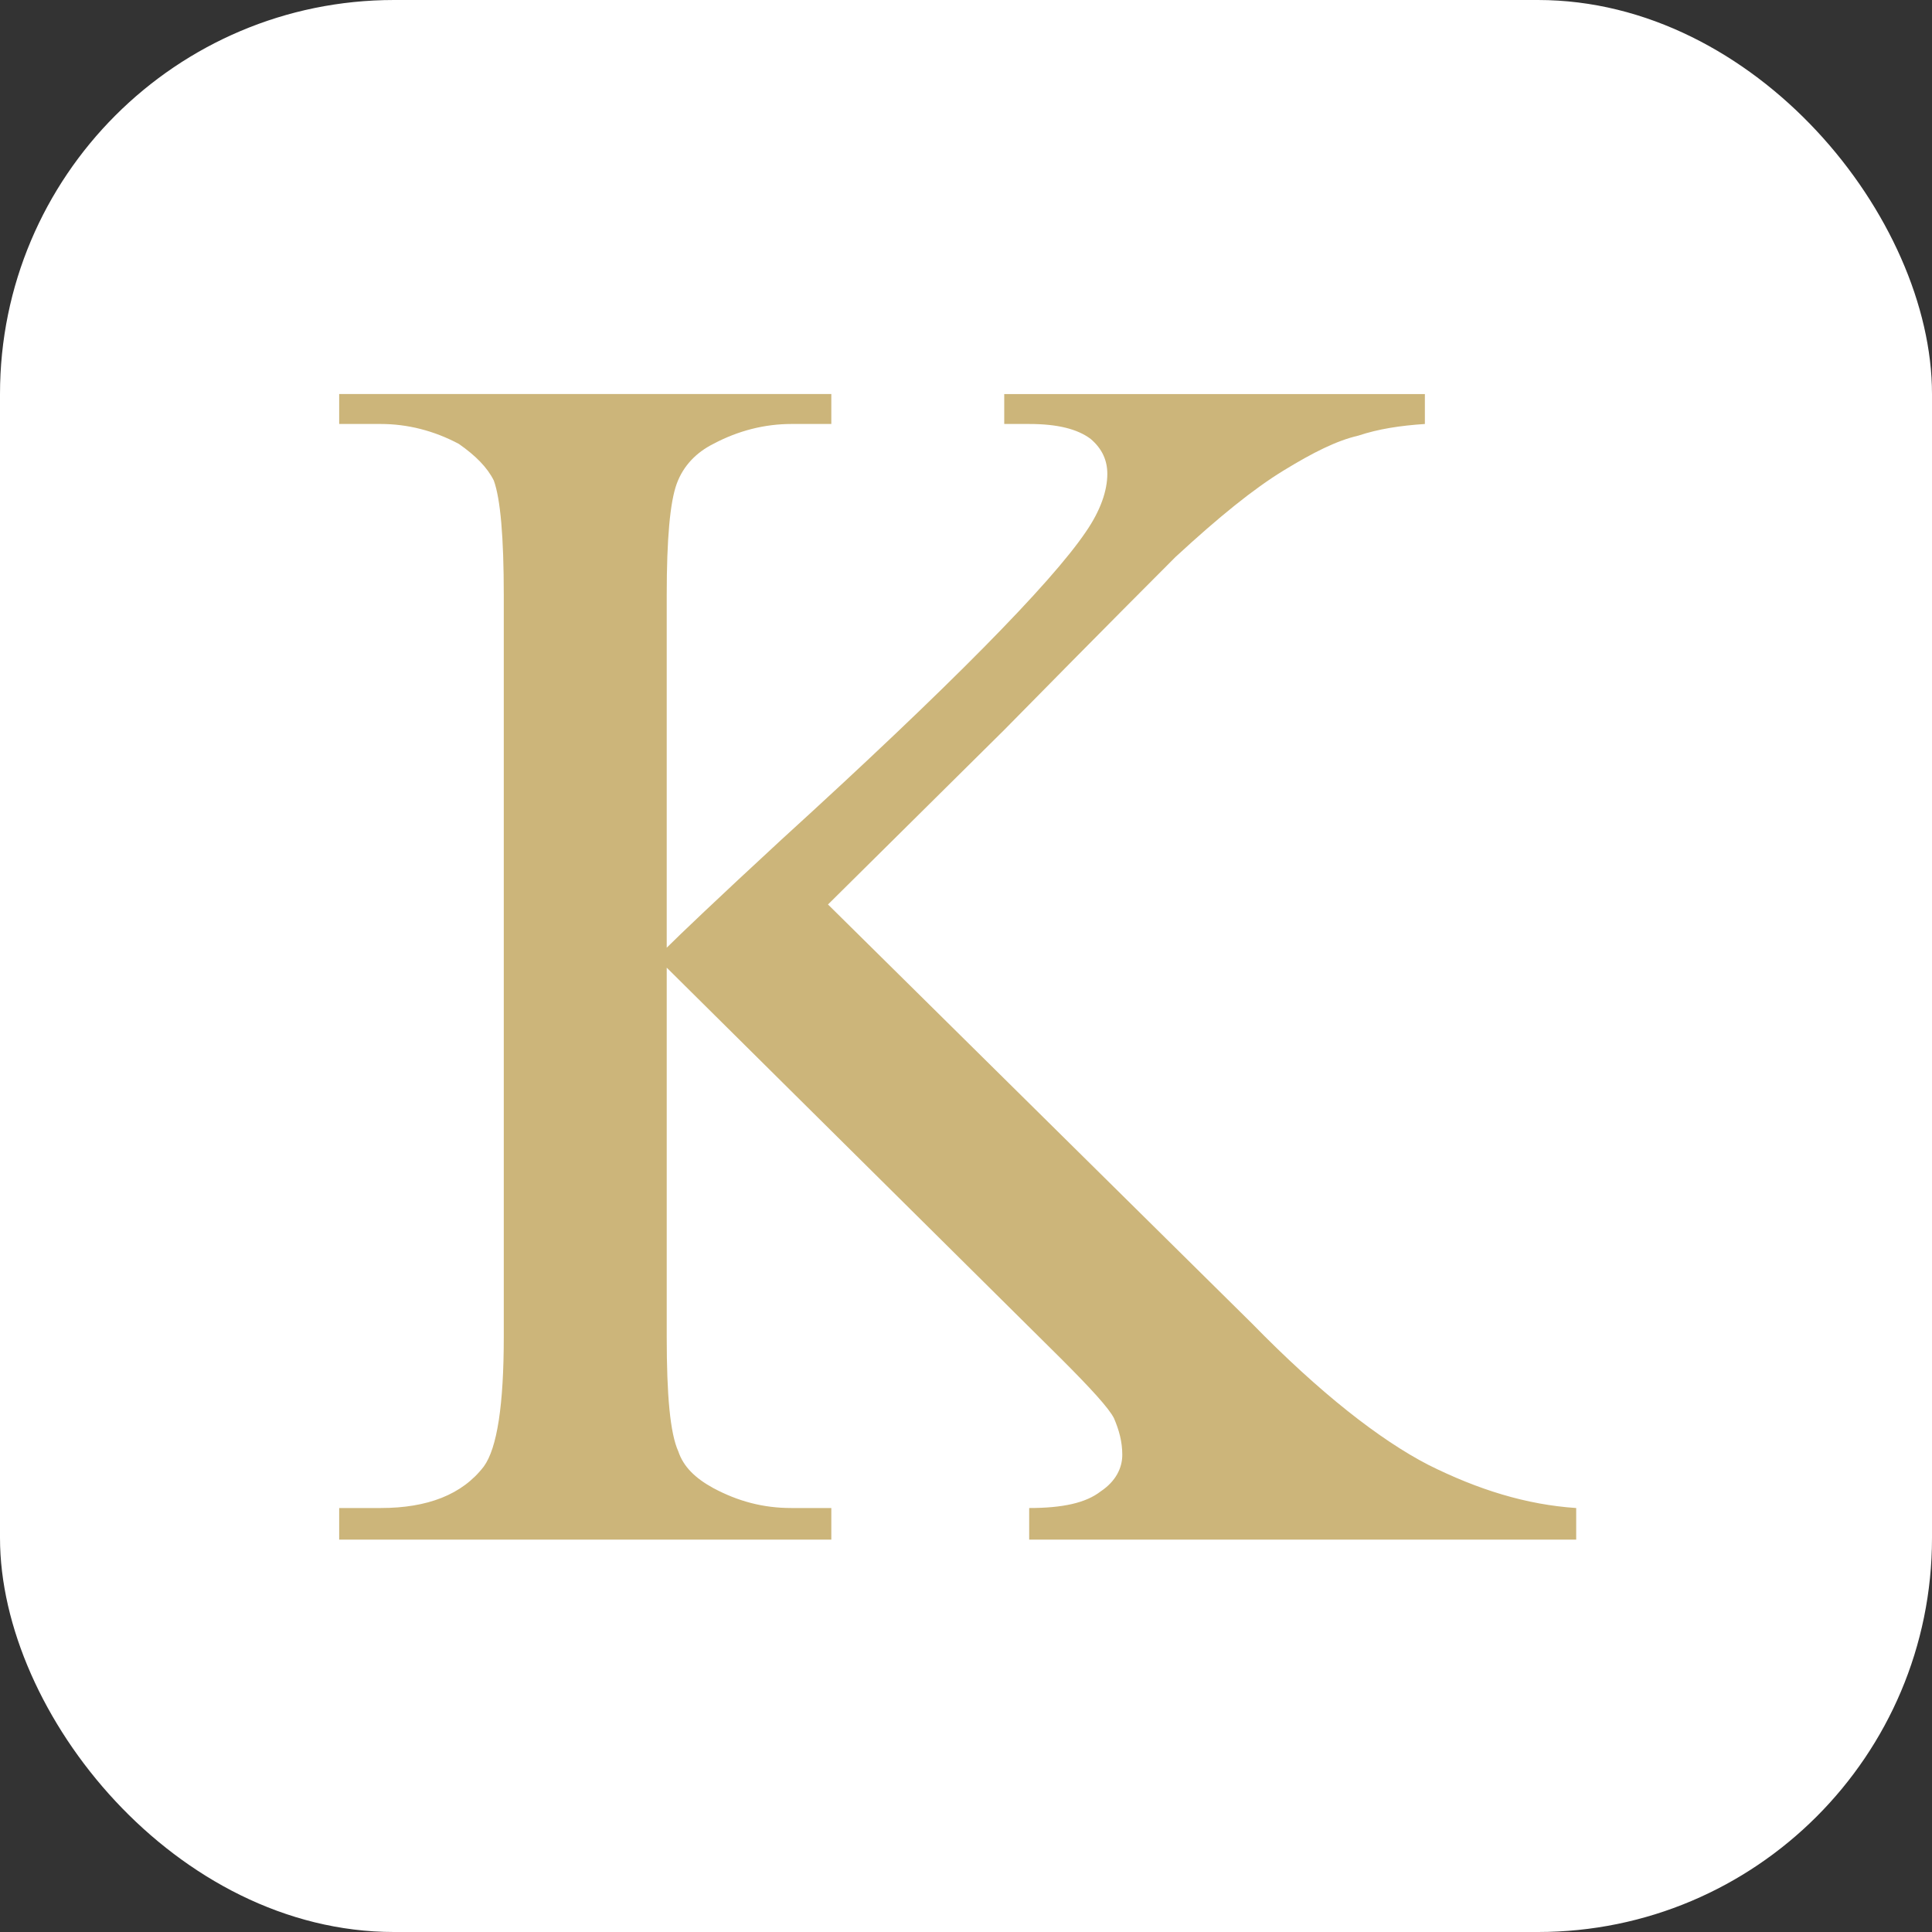
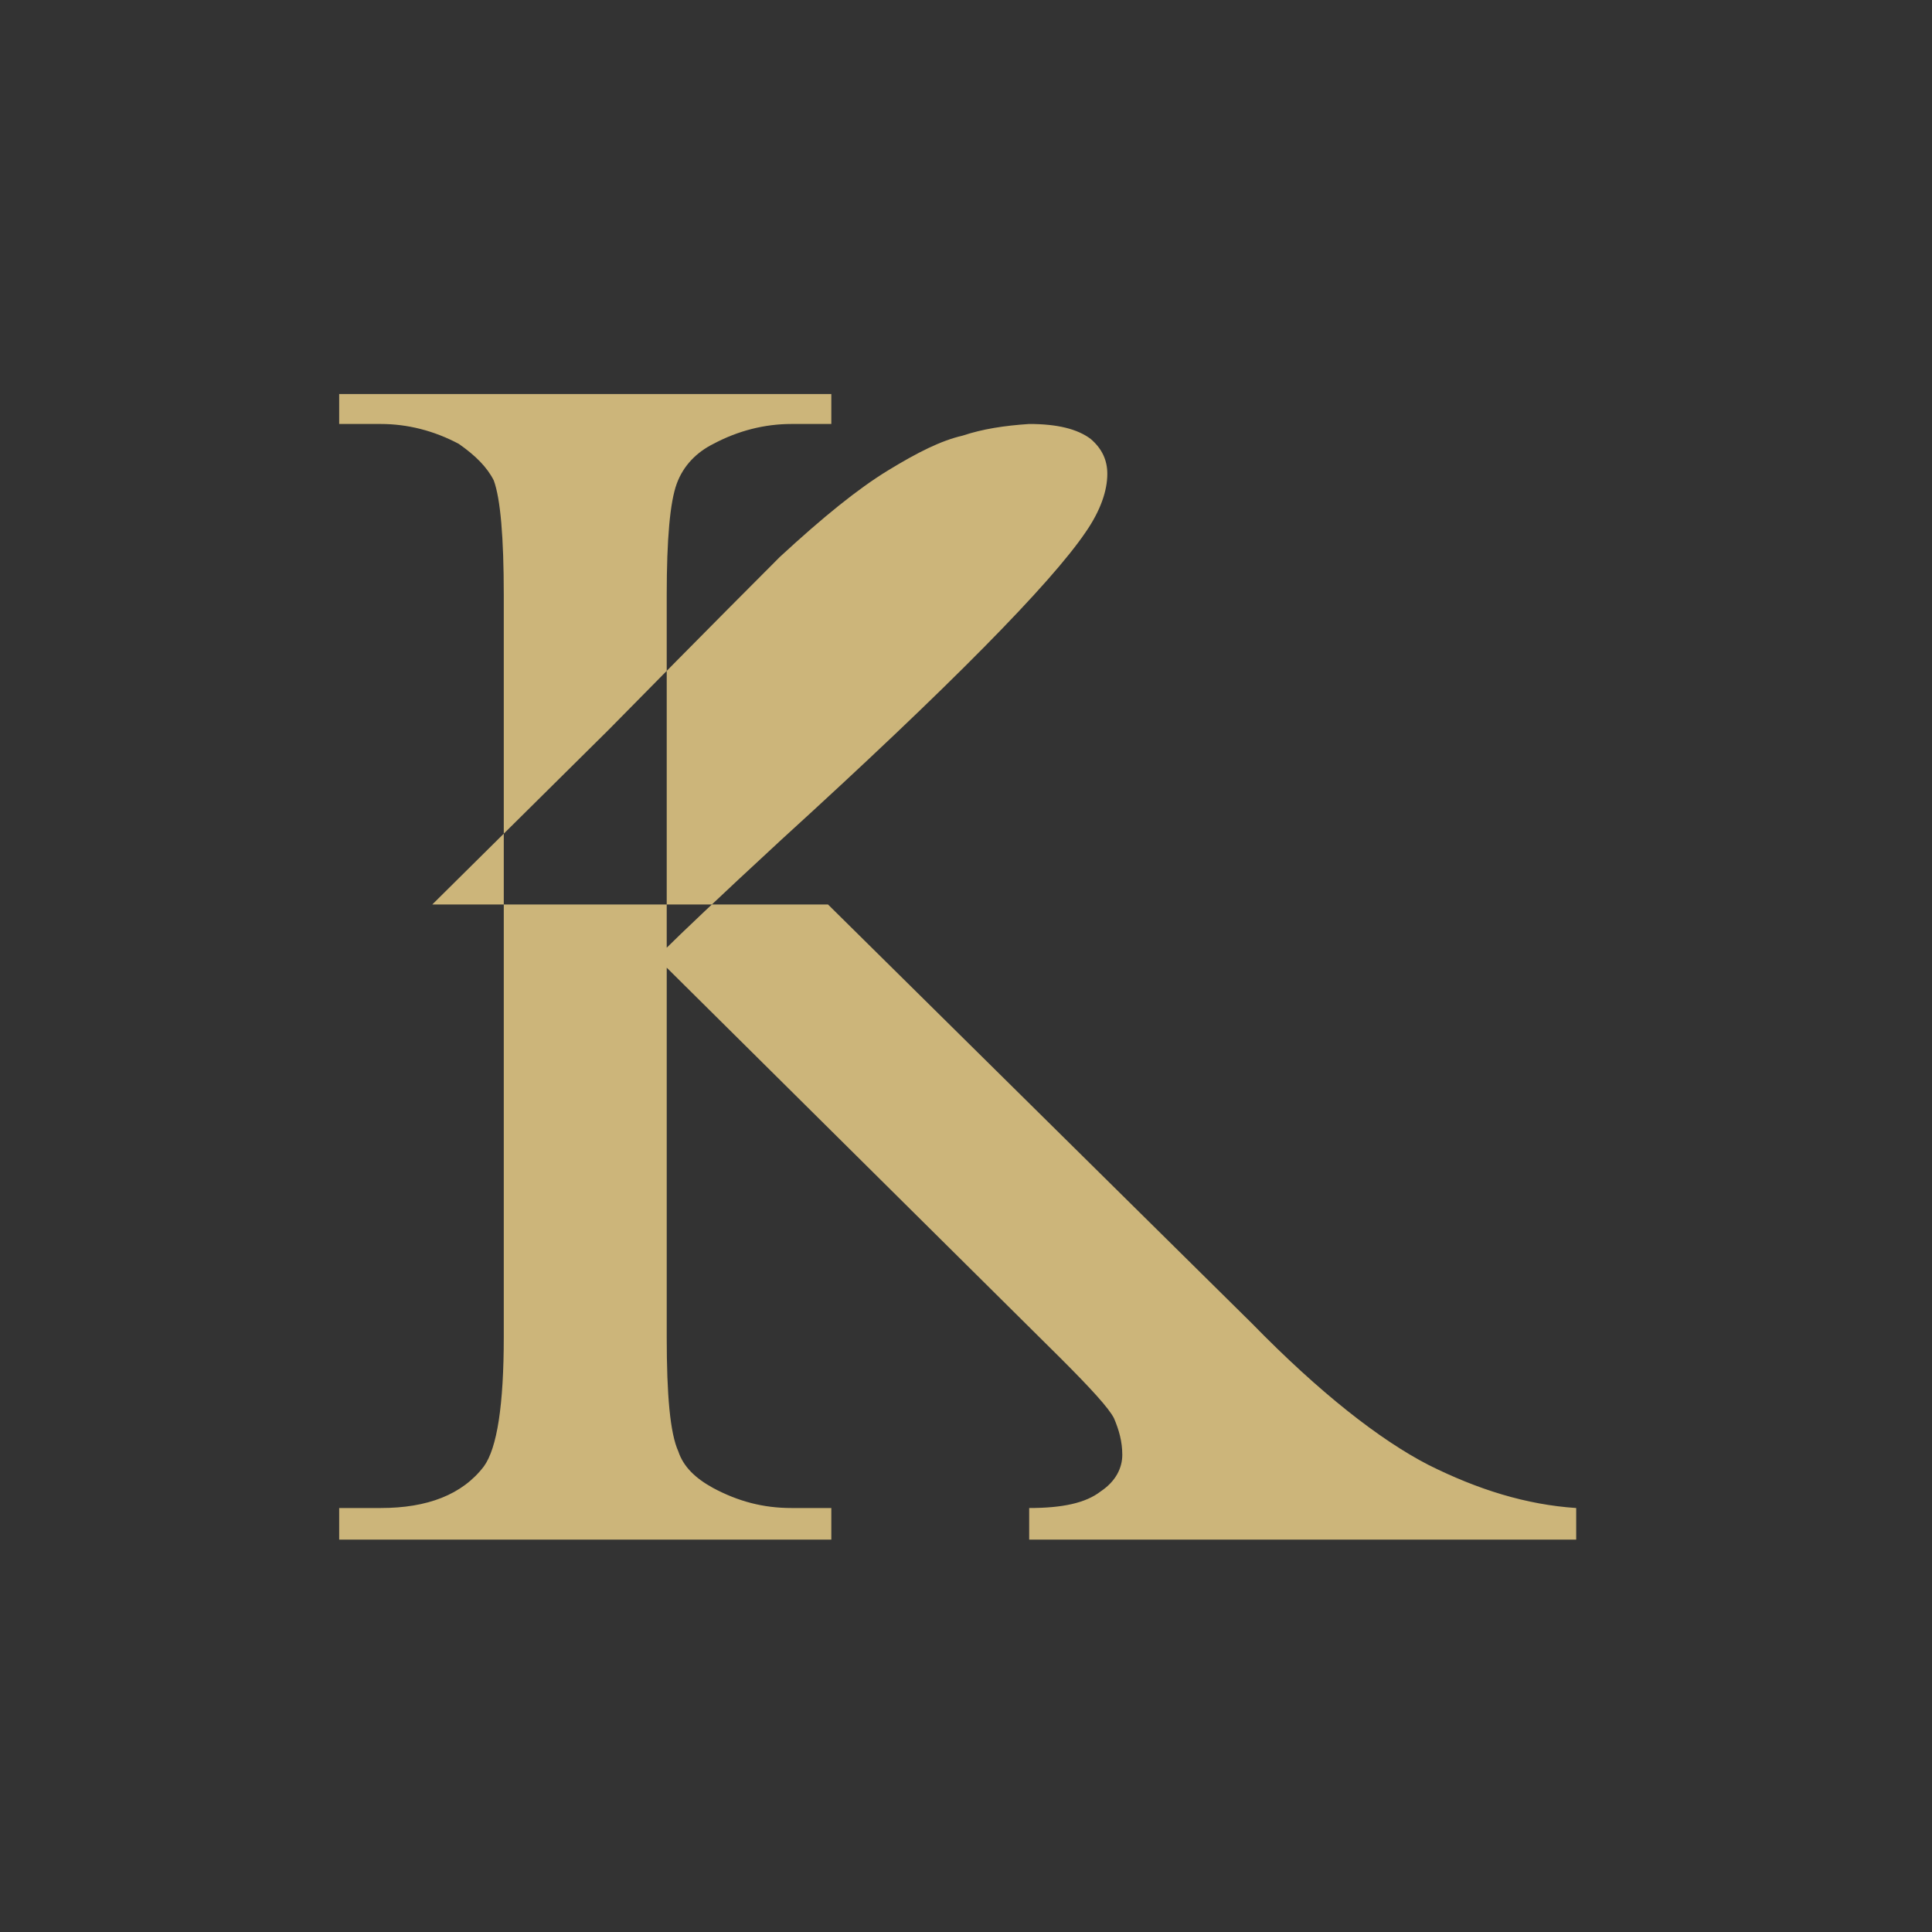
<svg xmlns="http://www.w3.org/2000/svg" xml:space="preserve" width="32px" height="32px" version="1.1" style="shape-rendering:geometricPrecision; text-rendering:geometricPrecision; image-rendering:optimizeQuality; fill-rule:evenodd; clip-rule:evenodd" viewBox="0 0 1.162 1.162">
  <rect x="0" y="0" width="1.162" height="1.162" fill="#333333" stroke="none" />
  <defs>
    <style type="text/css"> .fil0 {fill:white} .fil1 {fill:#CCB57A;fill-rule:nonzero} </style>
  </defs>
  <g id="Слой_x0020_1">
    <g id="_2293042597040">
-       <rect class="fil0" width="1.162" height="1.162" rx="0.237" ry="0.237" />
-       <path class="fil1" d="M0.498 0.544l0.255 0.252c0.041,0.042 0.077,0.07 0.106,0.085 0.03,0.015 0.059,0.024 0.089,0.026l0 0.019 -0.329 0 0 -0.019c0.02,0 0.034,-0.003 0.043,-0.01 0.009,-0.006 0.013,-0.014 0.013,-0.022 0,-0.008 -0.002,-0.015 -0.005,-0.022 -0.003,-0.006 -0.014,-0.018 -0.032,-0.036l-0.237 -0.235 0 0.222c0,0.035 0.002,0.058 0.007,0.069 0.003,0.009 0.01,0.016 0.021,0.022 0.015,0.008 0.03,0.012 0.047,0.012l0.024 0 0 0.019 -0.296 0 0 -0.019 0.025 0c0.028,0 0.049,-0.008 0.062,-0.025 0.008,-0.011 0.012,-0.037 0.012,-0.078l0 -0.446c0,-0.035 -0.002,-0.058 -0.006,-0.069 -0.004,-0.008 -0.011,-0.015 -0.021,-0.022 -0.015,-0.008 -0.031,-0.012 -0.047,-0.012l-0.025 0 0 -0.018 0.296 0 0 0.018 -0.024 0c-0.016,0 -0.032,0.004 -0.047,0.012 -0.01,0.005 -0.018,0.013 -0.022,0.024 -0.004,0.011 -0.006,0.033 -0.006,0.067l0 0.212c0.007,-0.007 0.03,-0.029 0.069,-0.065 0.101,-0.092 0.162,-0.154 0.183,-0.185 0.009,-0.013 0.013,-0.025 0.013,-0.035 0,-0.008 -0.003,-0.015 -0.01,-0.021 -0.008,-0.006 -0.02,-0.009 -0.037,-0.009l-0.015 0 0 -0.018 0.253 0 0 0.018c-0.015,0.001 -0.028,0.003 -0.04,0.007 -0.013,0.003 -0.027,0.01 -0.045,0.021 -0.018,0.011 -0.039,0.028 -0.065,0.052 -0.007,0.007 -0.042,0.042 -0.103,0.104l-0.106 0.105z" />
+       <path class="fil1" d="M0.498 0.544l0.255 0.252c0.041,0.042 0.077,0.07 0.106,0.085 0.03,0.015 0.059,0.024 0.089,0.026l0 0.019 -0.329 0 0 -0.019c0.02,0 0.034,-0.003 0.043,-0.01 0.009,-0.006 0.013,-0.014 0.013,-0.022 0,-0.008 -0.002,-0.015 -0.005,-0.022 -0.003,-0.006 -0.014,-0.018 -0.032,-0.036l-0.237 -0.235 0 0.222c0,0.035 0.002,0.058 0.007,0.069 0.003,0.009 0.01,0.016 0.021,0.022 0.015,0.008 0.03,0.012 0.047,0.012l0.024 0 0 0.019 -0.296 0 0 -0.019 0.025 0c0.028,0 0.049,-0.008 0.062,-0.025 0.008,-0.011 0.012,-0.037 0.012,-0.078l0 -0.446c0,-0.035 -0.002,-0.058 -0.006,-0.069 -0.004,-0.008 -0.011,-0.015 -0.021,-0.022 -0.015,-0.008 -0.031,-0.012 -0.047,-0.012l-0.025 0 0 -0.018 0.296 0 0 0.018 -0.024 0c-0.016,0 -0.032,0.004 -0.047,0.012 -0.01,0.005 -0.018,0.013 -0.022,0.024 -0.004,0.011 -0.006,0.033 -0.006,0.067l0 0.212c0.007,-0.007 0.03,-0.029 0.069,-0.065 0.101,-0.092 0.162,-0.154 0.183,-0.185 0.009,-0.013 0.013,-0.025 0.013,-0.035 0,-0.008 -0.003,-0.015 -0.01,-0.021 -0.008,-0.006 -0.02,-0.009 -0.037,-0.009c-0.015,0.001 -0.028,0.003 -0.04,0.007 -0.013,0.003 -0.027,0.01 -0.045,0.021 -0.018,0.011 -0.039,0.028 -0.065,0.052 -0.007,0.007 -0.042,0.042 -0.103,0.104l-0.106 0.105z" />
    </g>
  </g>
</svg>